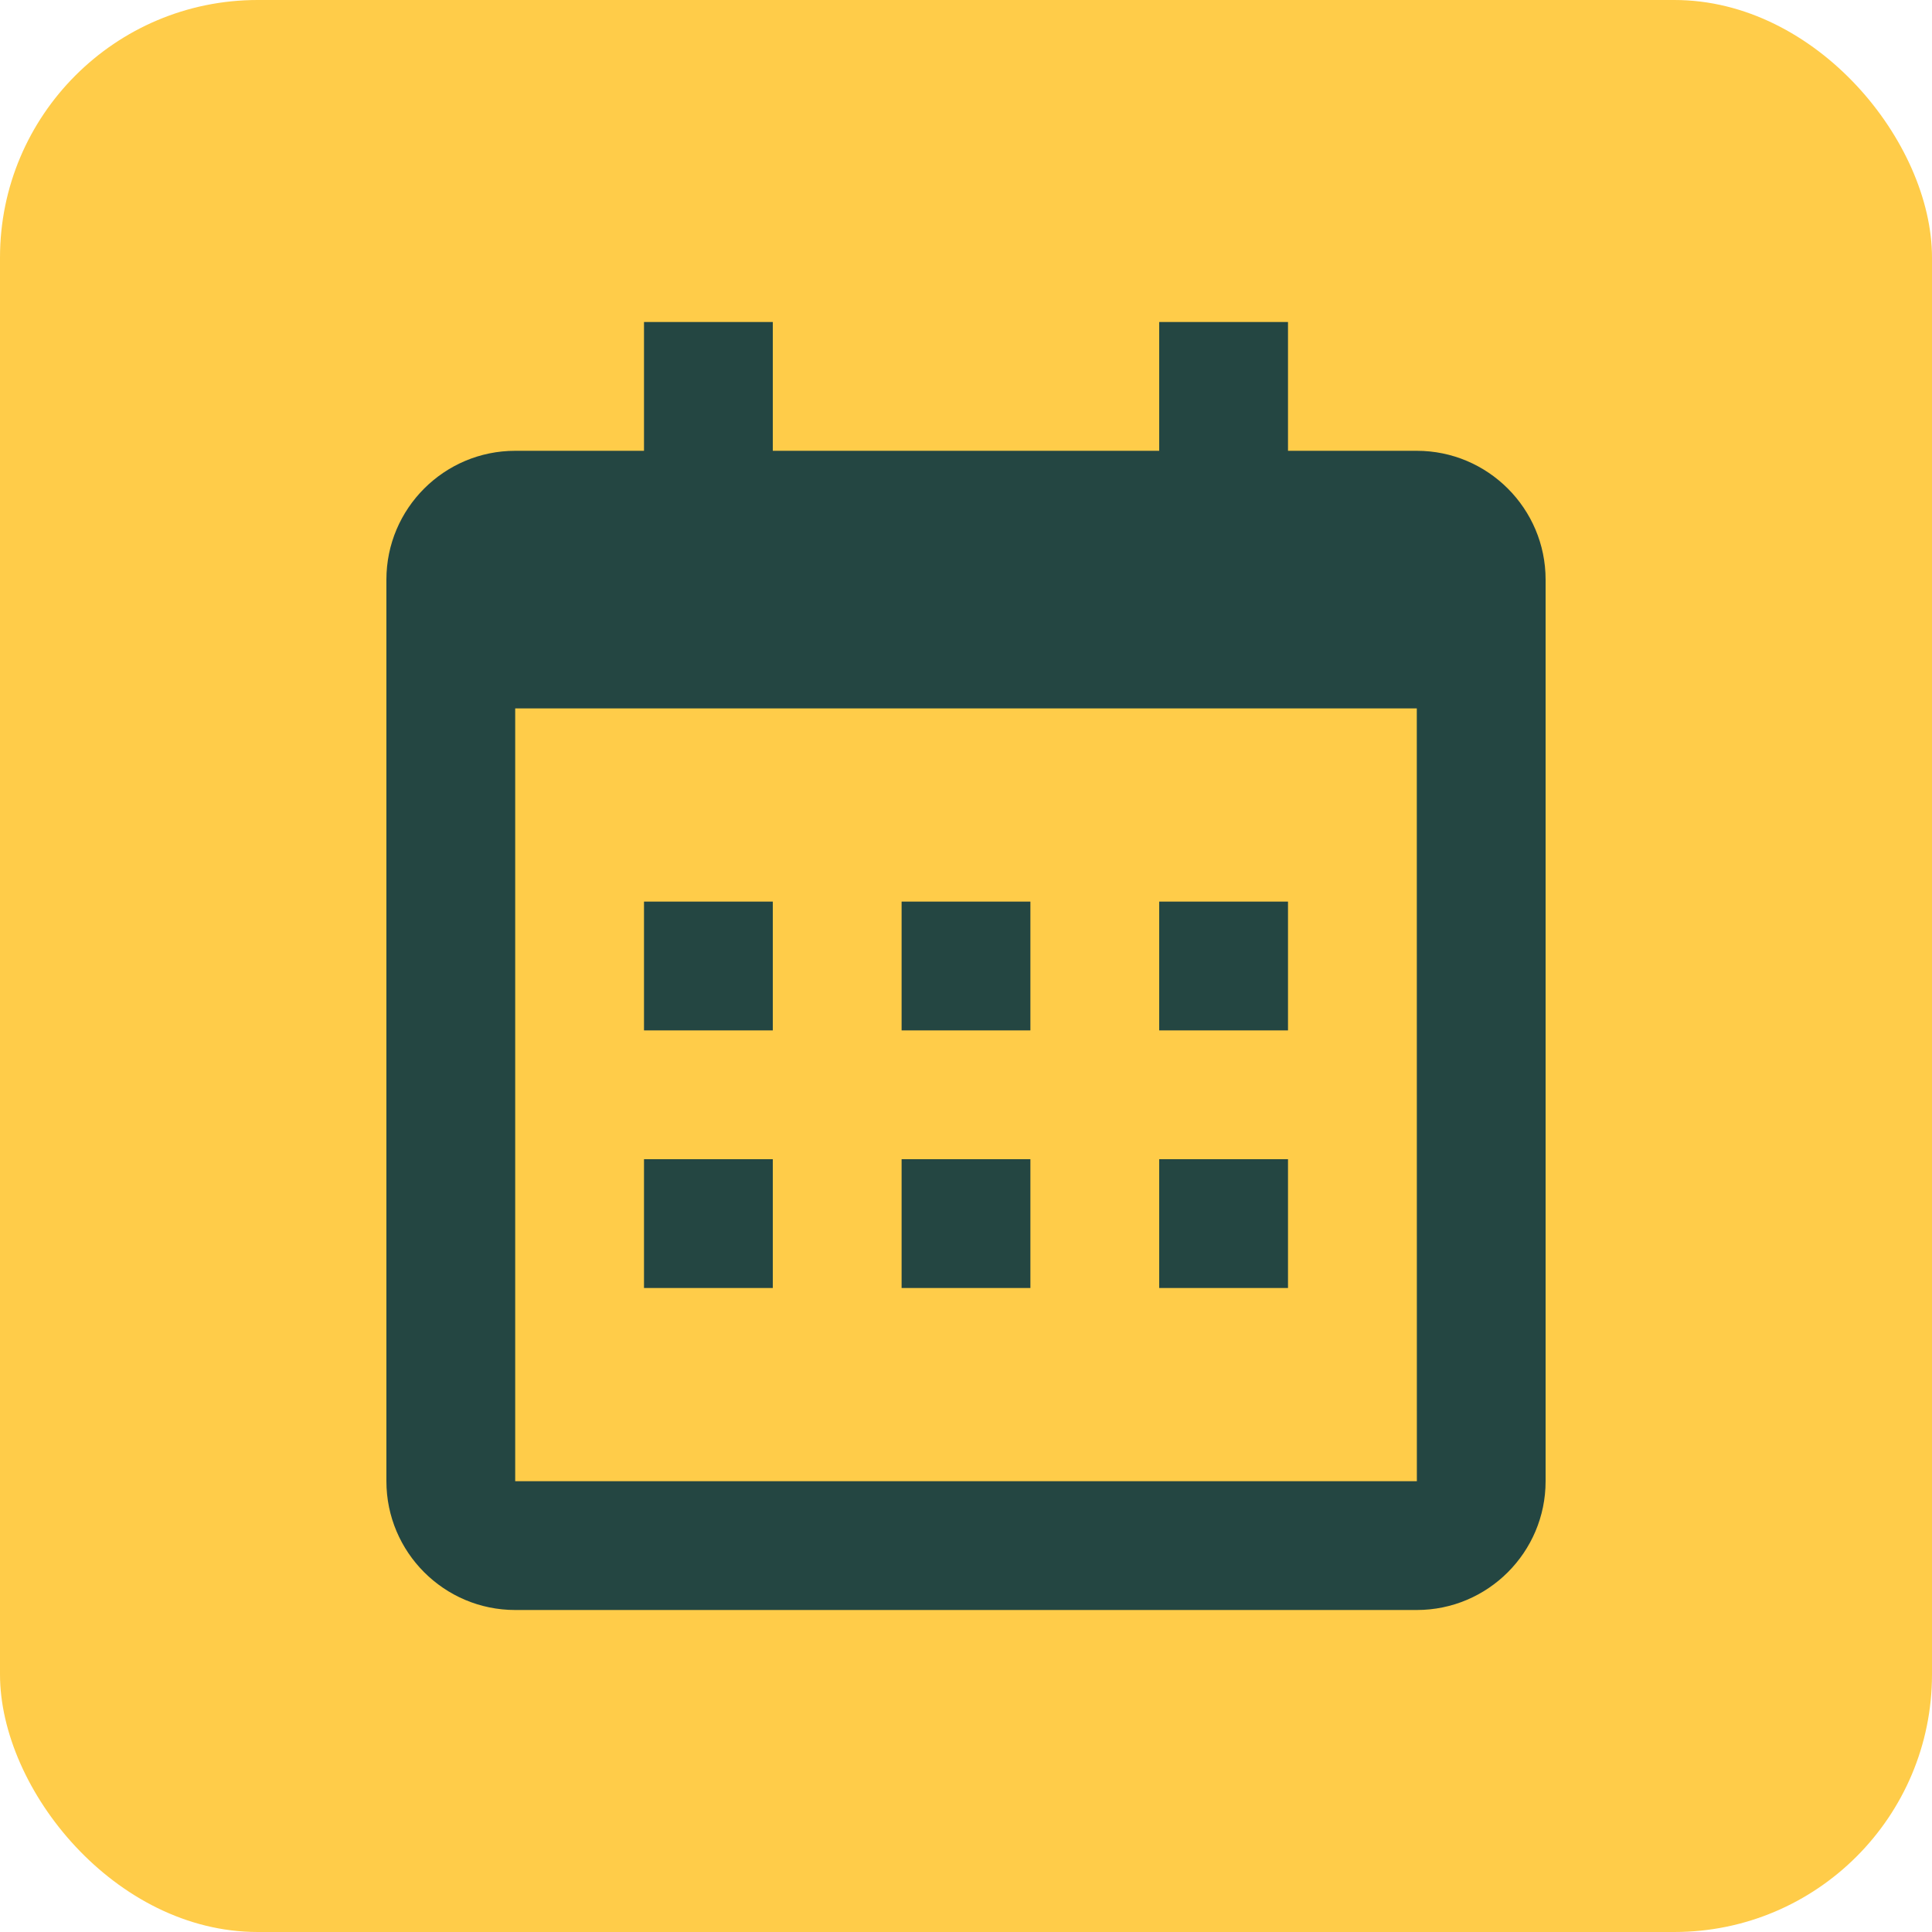
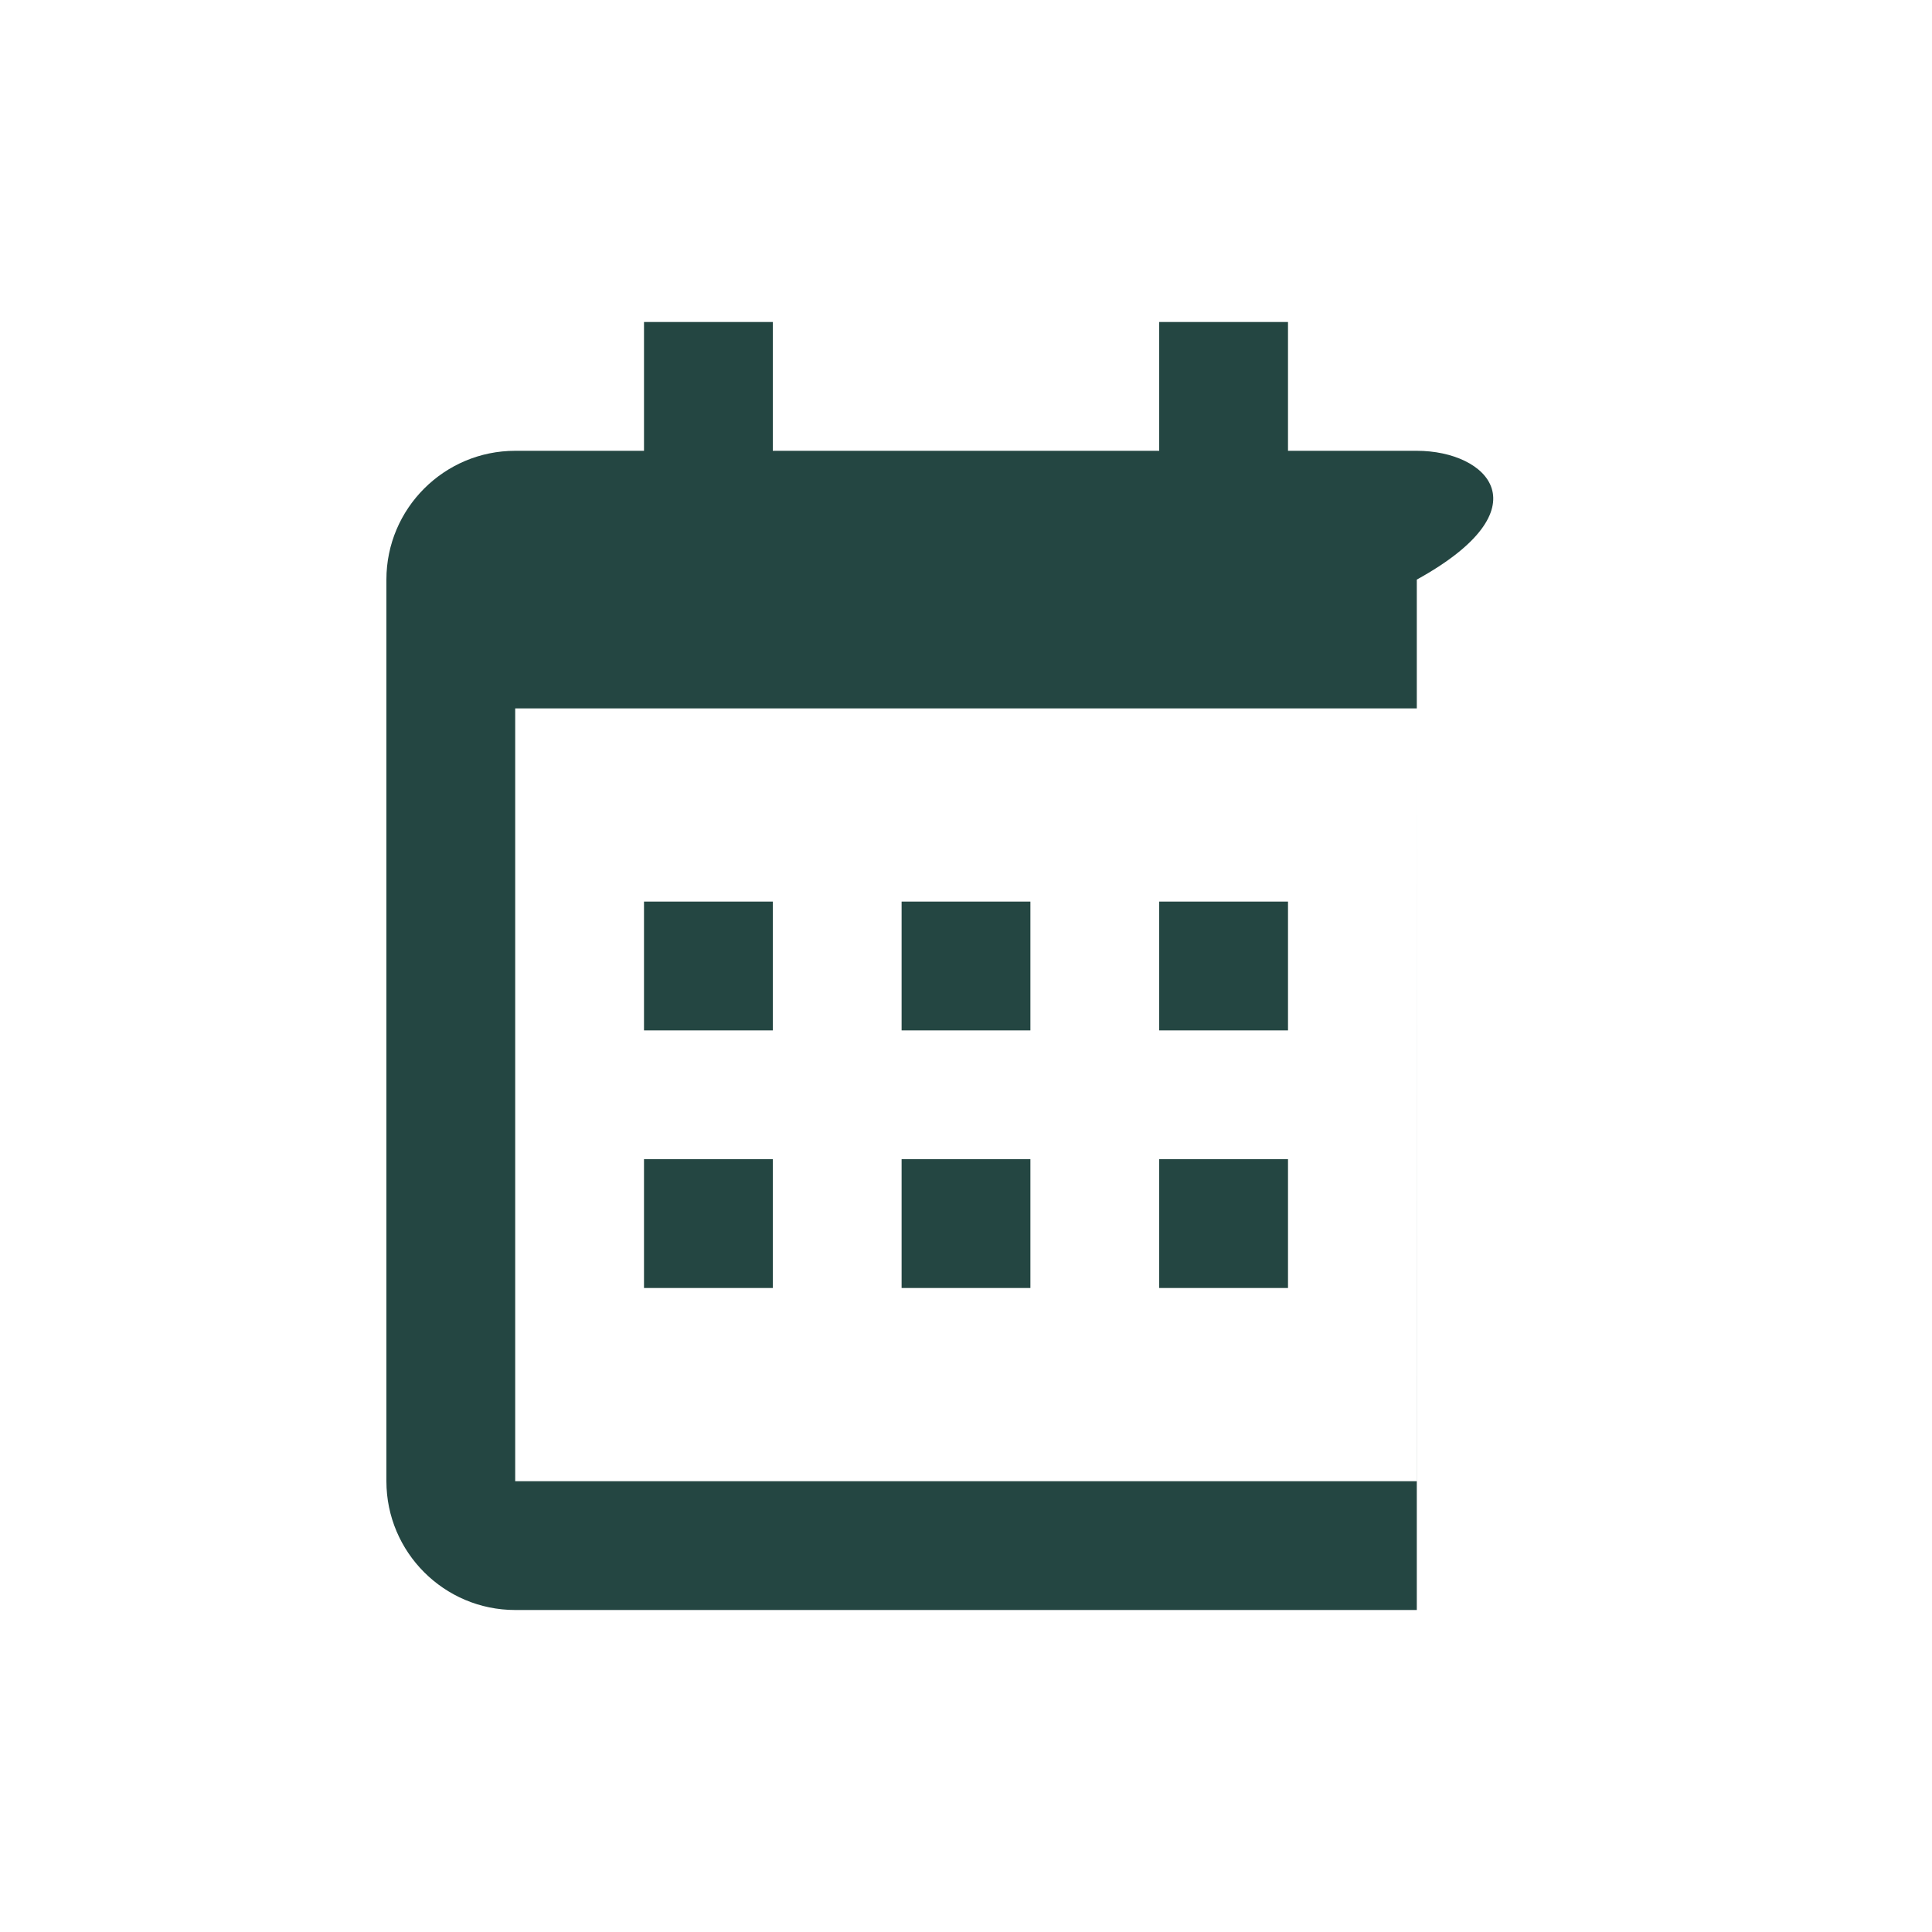
<svg xmlns="http://www.w3.org/2000/svg" width="30" height="30" viewBox="0 0 30 30" fill="none">
-   <rect width="30" height="30" rx="4" fill="#FFCC49" />
  <path d="M10 14H12V16H10V14ZM10 18H12V20H10V18ZM14 14H16V16H14V14ZM14 18H16V20H14V18ZM18 14H20V16H18V14ZM18 18H20V20H18V18Z" fill="#244642" />
-   <path d="M8 25H22C23.103 25 24 24.103 24 23V9C24 7.897 23.103 7 22 7H20V5H18V7H12V5H10V7H8C6.897 7 6 7.897 6 9V23C6 24.103 6.897 25 8 25ZM22 11L22.001 23H8V11H22Z" fill="#244642" />
+   <path d="M8 25H22V9C24 7.897 23.103 7 22 7H20V5H18V7H12V5H10V7H8C6.897 7 6 7.897 6 9V23C6 24.103 6.897 25 8 25ZM22 11L22.001 23H8V11H22Z" fill="#244642" />
</svg>